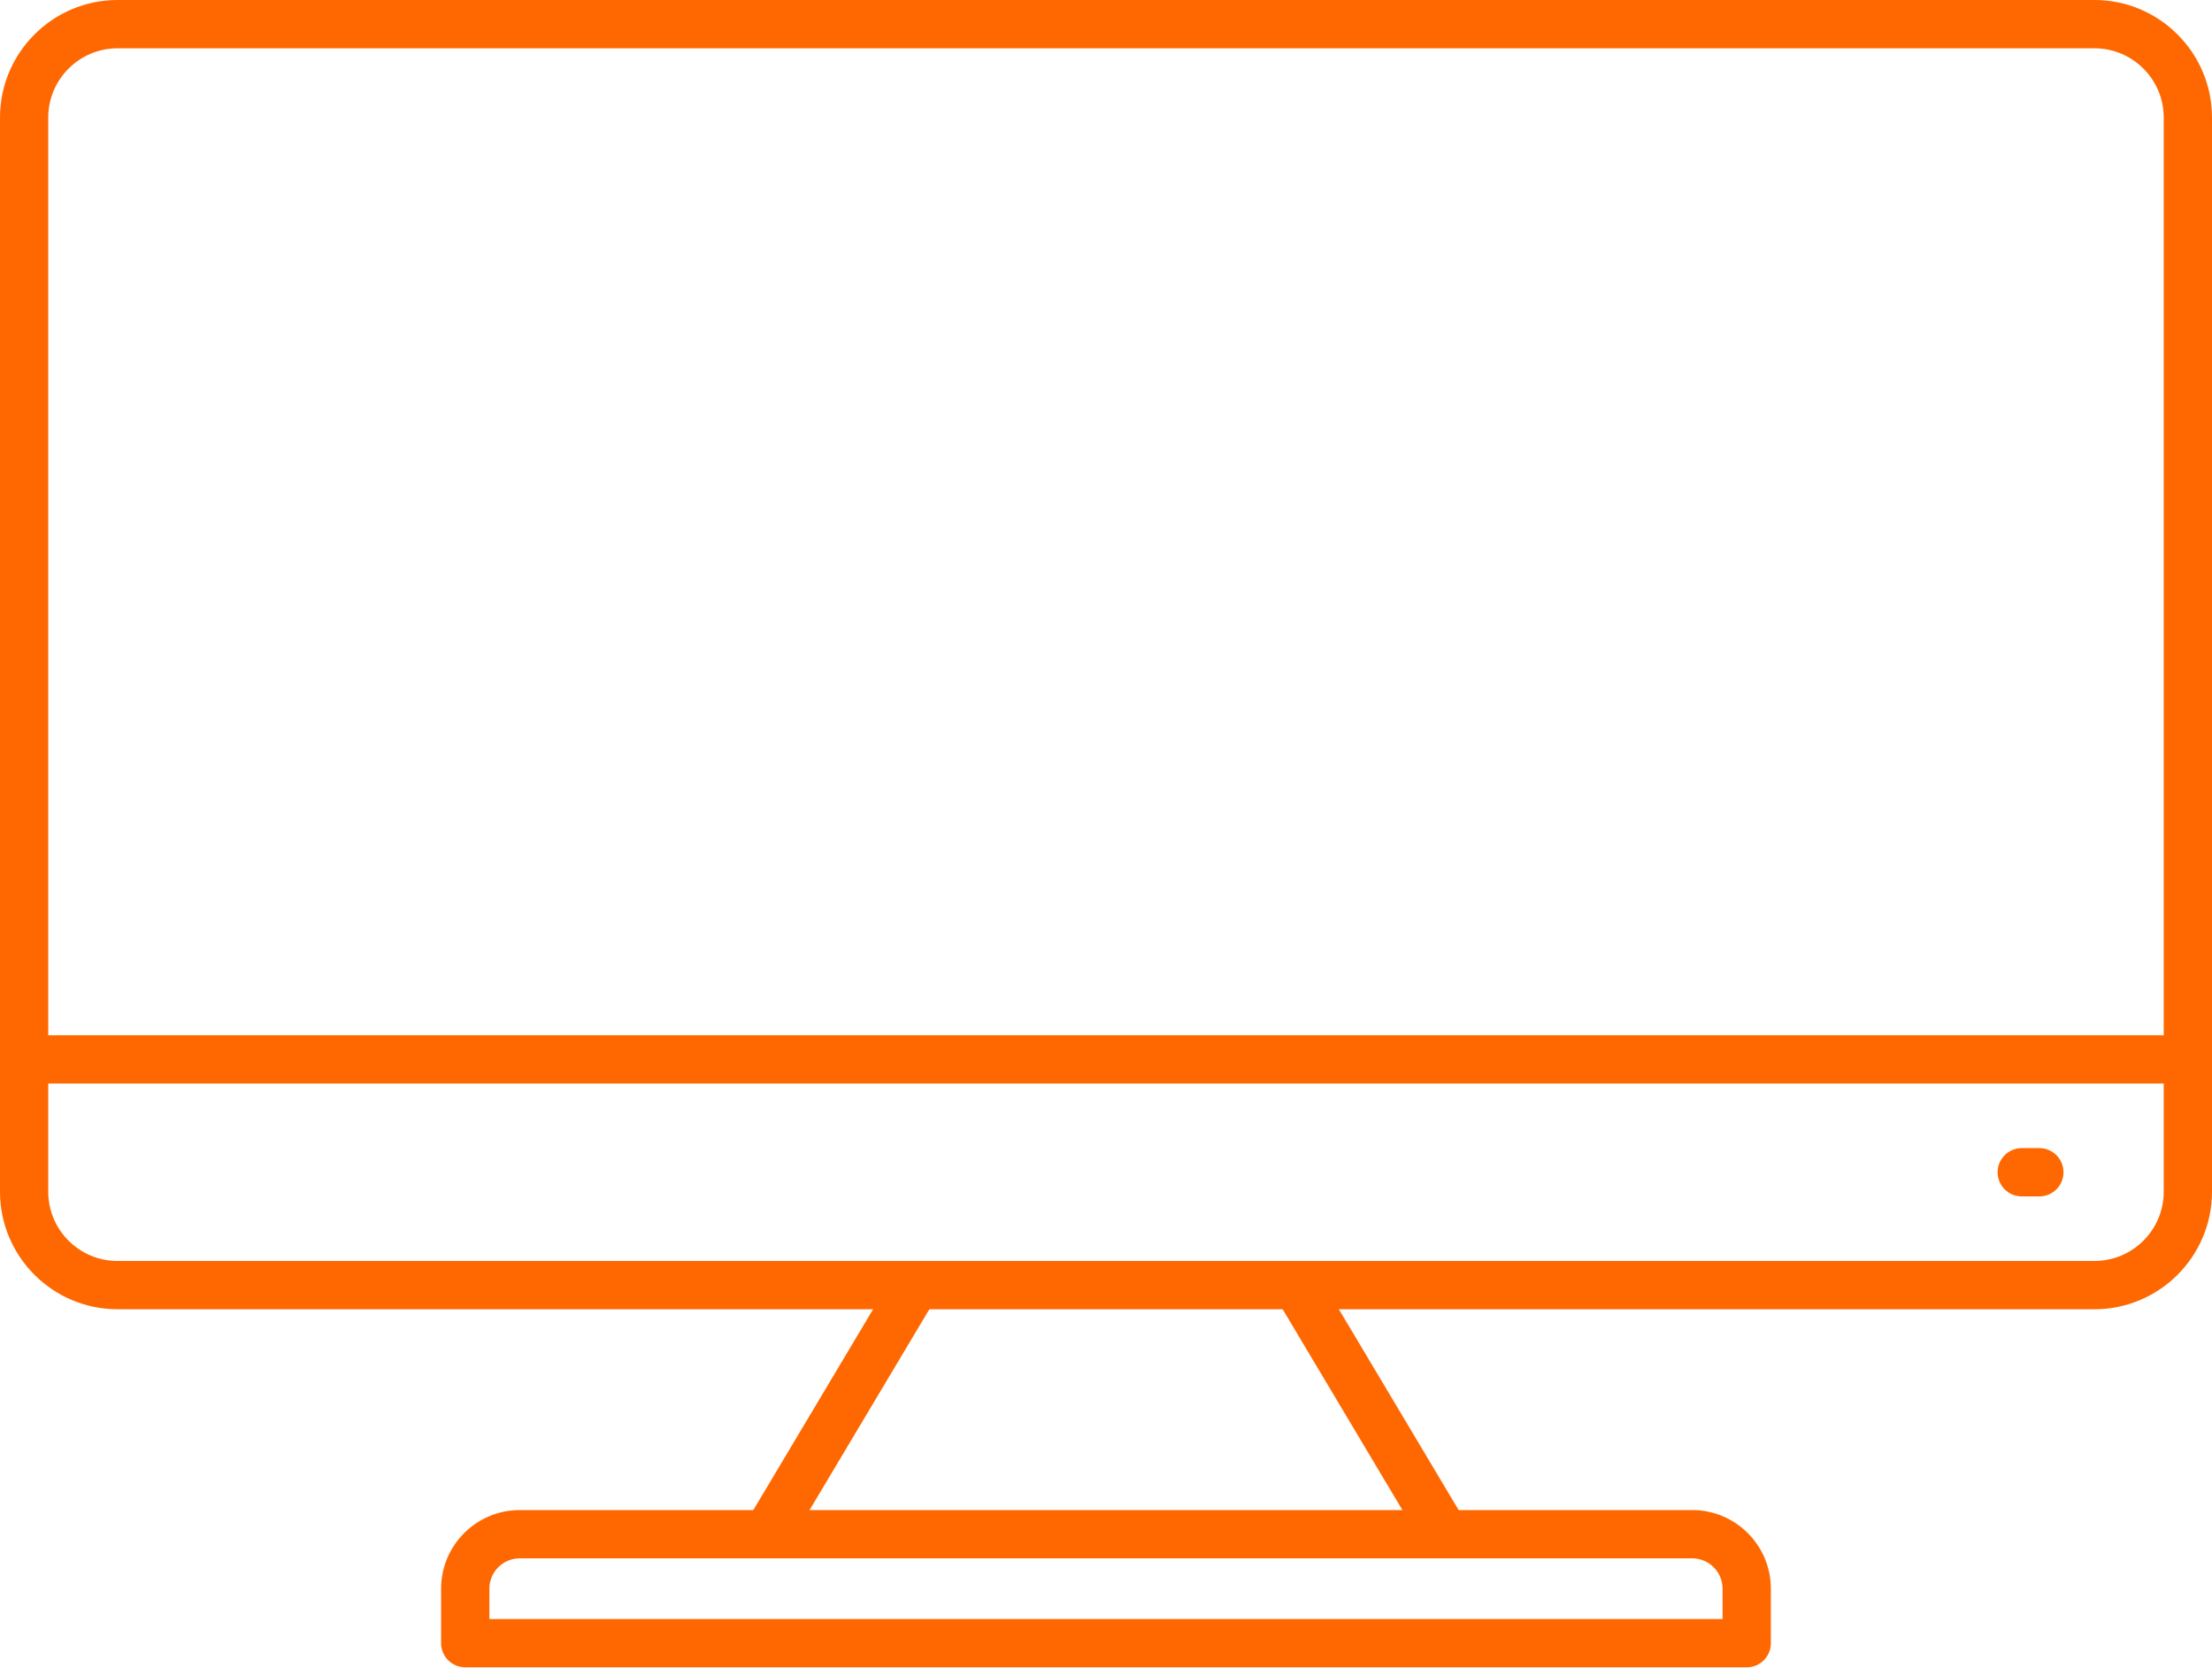
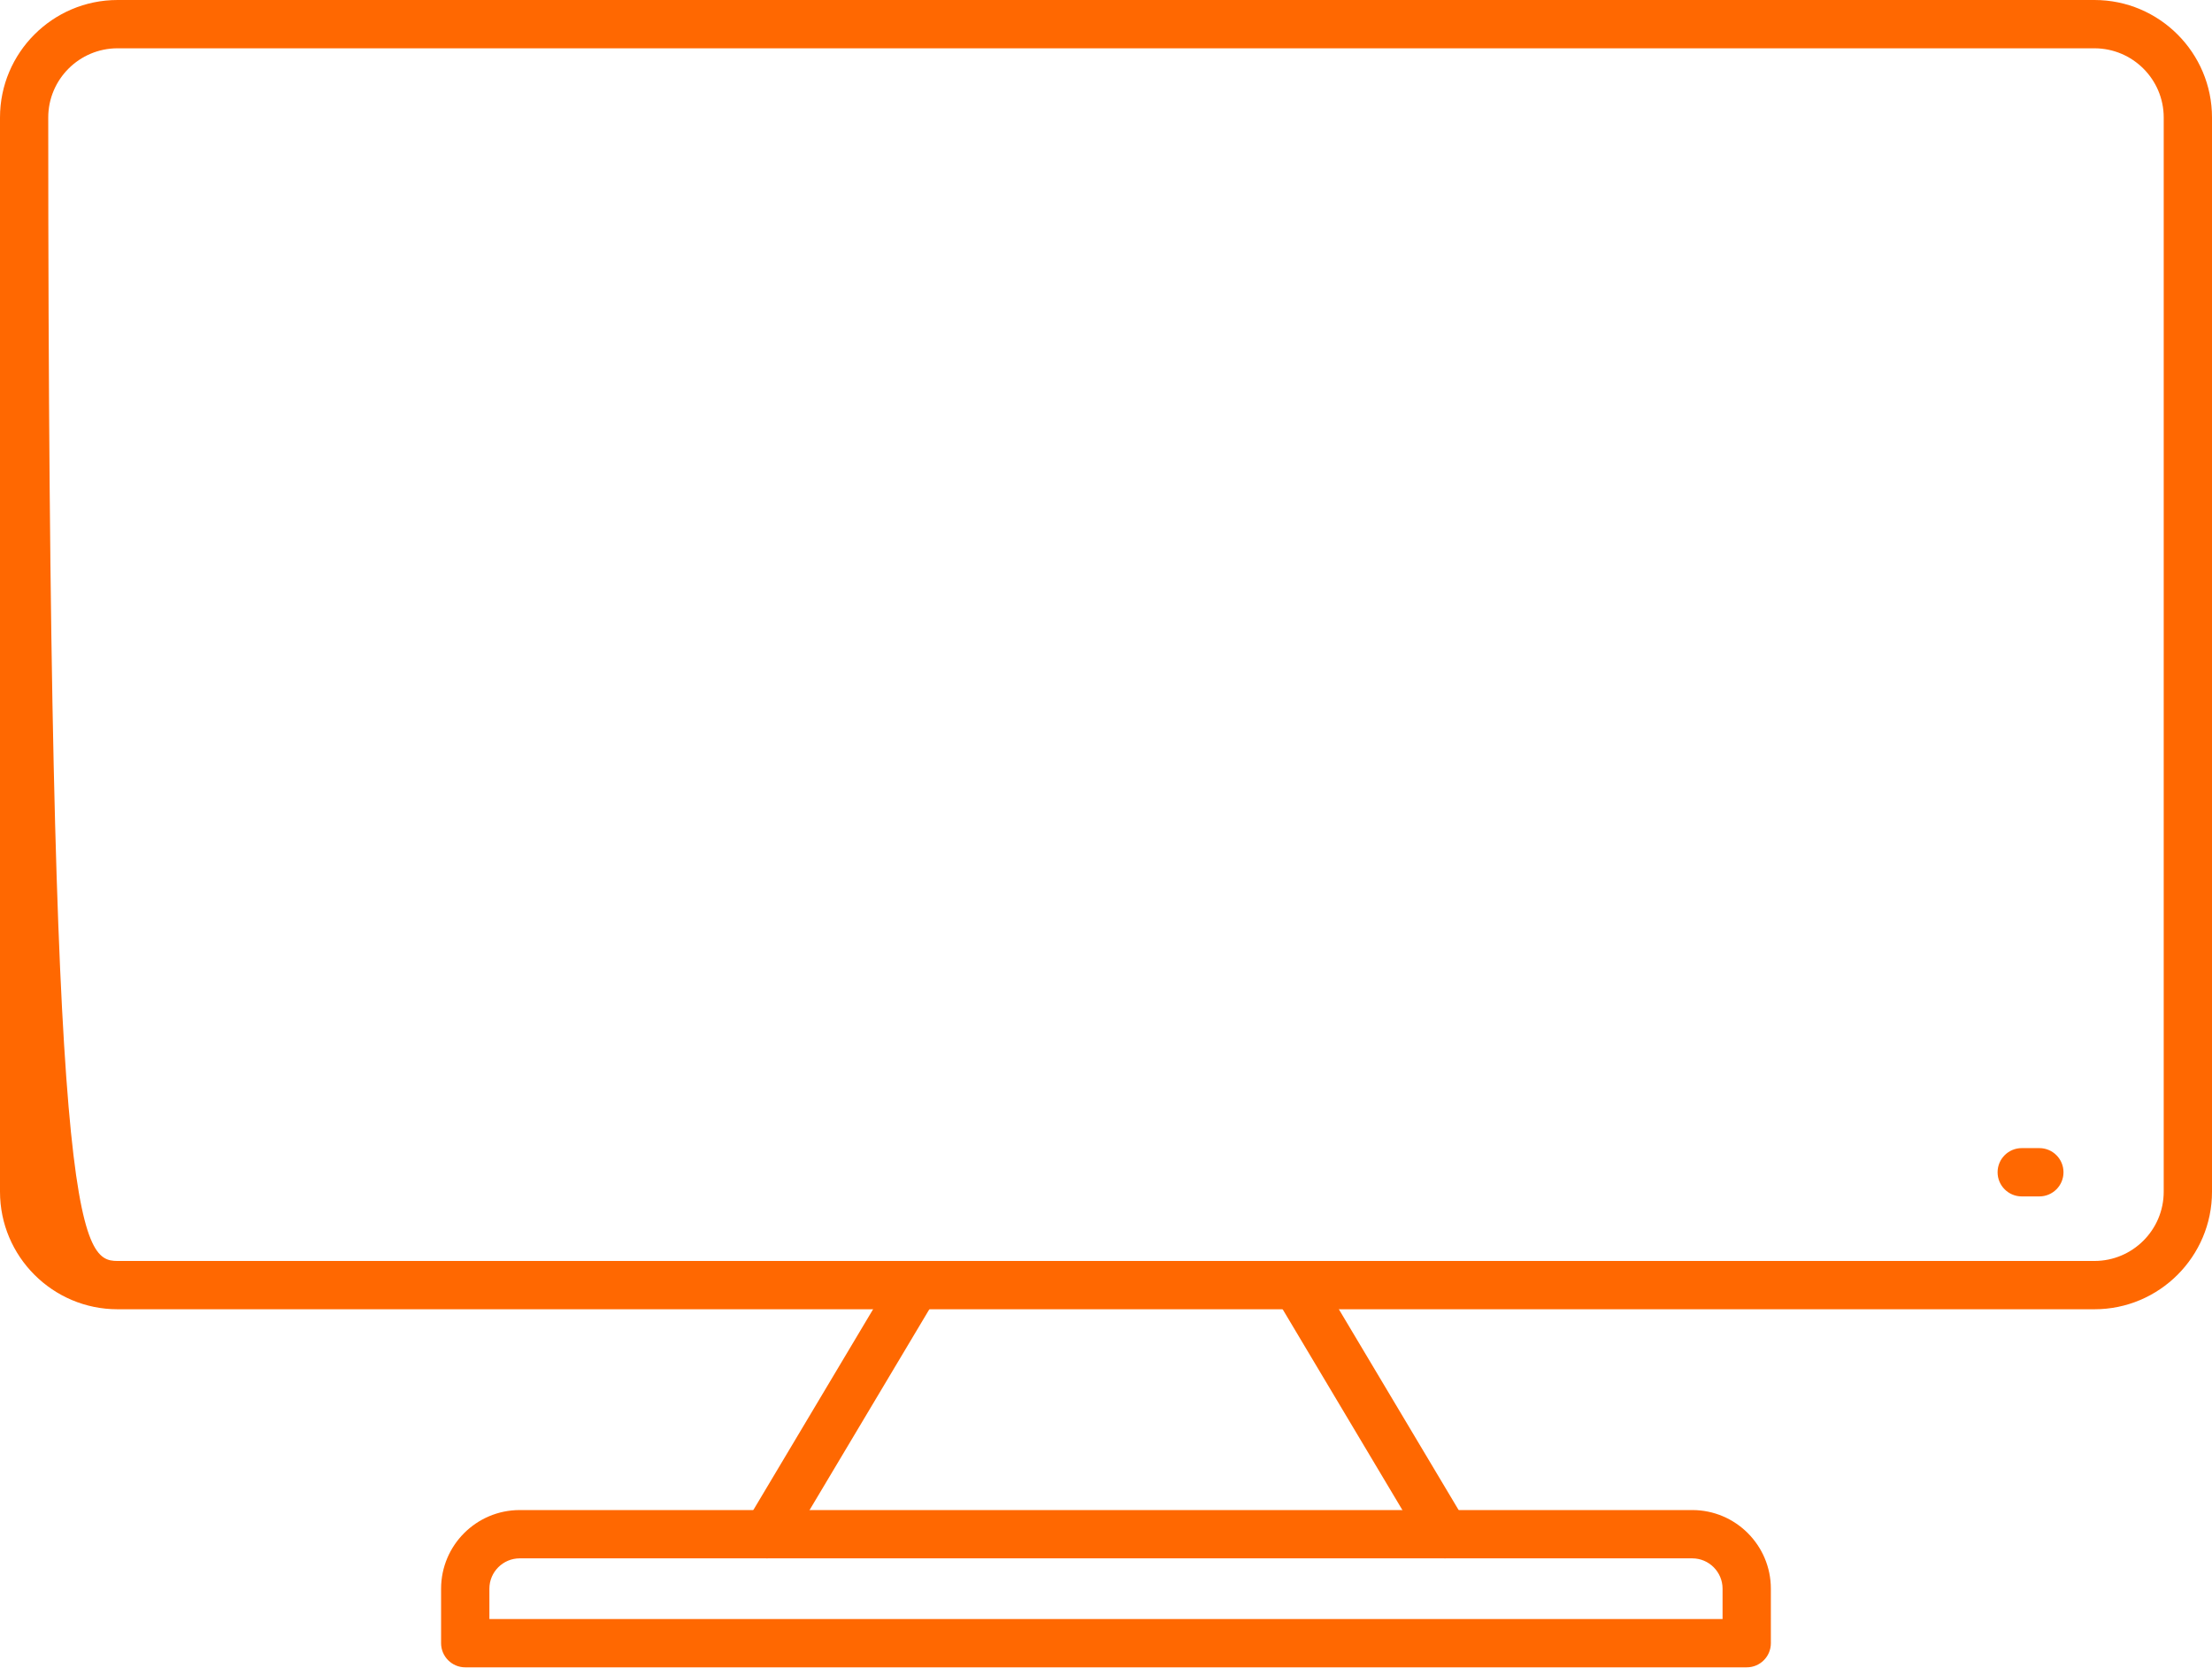
<svg xmlns="http://www.w3.org/2000/svg" width="512" height="386" viewBox="0 0 512 386" fill="none">
-   <path fill-rule="evenodd" clip-rule="evenodd" d="M27.201 11.178C18.364 11.178 11.166 18.364 11.166 27.202L11.167 275.819C11.167 284.657 18.363 291.843 27.201 291.843L484.79 291.842C493.627 291.842 500.822 284.657 500.822 275.82L500.824 27.201C500.824 18.364 493.627 11.179 484.788 11.179L27.201 11.178ZM484.79 303.02H27.201C12.204 303.02 0 290.818 0 275.82V27.201C0 12.203 12.203 0.001 27.201 0.001L484.79 0C499.8 0 512.001 12.203 512.001 27.202V275.819C512.001 290.818 499.798 303.021 484.79 303.02Z" fill="#FF6801" />
+   <path fill-rule="evenodd" clip-rule="evenodd" d="M27.201 11.178C18.364 11.178 11.166 18.364 11.166 27.202C11.167 284.657 18.363 291.843 27.201 291.843L484.79 291.842C493.627 291.842 500.822 284.657 500.822 275.82L500.824 27.201C500.824 18.364 493.627 11.179 484.788 11.179L27.201 11.178ZM484.79 303.02H27.201C12.204 303.02 0 290.818 0 275.82V27.201C0 12.203 12.203 0.001 27.201 0.001L484.79 0C499.8 0 512.001 12.203 512.001 27.202V275.819C512.001 290.818 499.798 303.021 484.79 303.02Z" fill="#FF6801" />
  <path fill-rule="evenodd" clip-rule="evenodd" d="M177.53 360.671C176.564 360.671 175.573 360.416 174.676 359.881C172.023 358.296 171.16 354.873 172.744 352.218L207.131 294.567C208.713 291.922 212.148 291.05 214.791 292.634C217.448 294.218 218.309 297.641 216.735 300.296L182.34 357.946C181.293 359.706 179.44 360.672 177.53 360.671ZM334.461 360.671C332.551 360.671 330.698 359.706 329.65 357.947L295.266 300.296C293.683 297.641 294.543 294.218 297.198 292.634C299.853 291.05 303.276 291.923 304.86 294.568L339.248 352.218C340.831 354.873 339.967 358.297 337.313 359.881C336.418 360.416 335.426 360.672 334.461 360.671Z" fill="#FF6801" />
  <path fill-rule="evenodd" clip-rule="evenodd" d="M113.278 374.714H398.713V367.692C398.713 363.827 395.569 360.672 391.703 360.672L120.299 360.671C116.422 360.671 113.276 363.827 113.276 367.694L113.278 374.714ZM404.304 385.893H107.686C104.603 385.893 102.097 383.389 102.097 380.304L102.098 367.692C102.098 357.655 110.26 349.494 120.298 349.494L391.704 349.493C401.728 349.493 409.891 357.657 409.891 367.694L409.892 380.303C409.892 383.389 407.4 385.893 404.304 385.893Z" fill="#FF6801" />
-   <path fill-rule="evenodd" clip-rule="evenodd" d="M506.412 250.772H5.578C2.492 250.772 0 248.28 0 245.195C0 242.097 2.492 239.606 5.577 239.606H506.412C509.498 239.606 512.001 242.098 512.001 245.195C512.001 248.28 509.497 250.772 506.412 250.772Z" fill="#FF6801" />
  <path fill-rule="evenodd" clip-rule="evenodd" d="M472.039 276.902H467.961C464.879 276.902 462.372 274.399 462.372 271.313C462.373 268.227 464.876 265.724 467.961 265.724L472.039 265.723C475.125 265.723 477.626 268.228 477.626 271.313C477.626 274.399 475.124 276.902 472.039 276.902Z" fill="#FF6801" />
</svg>